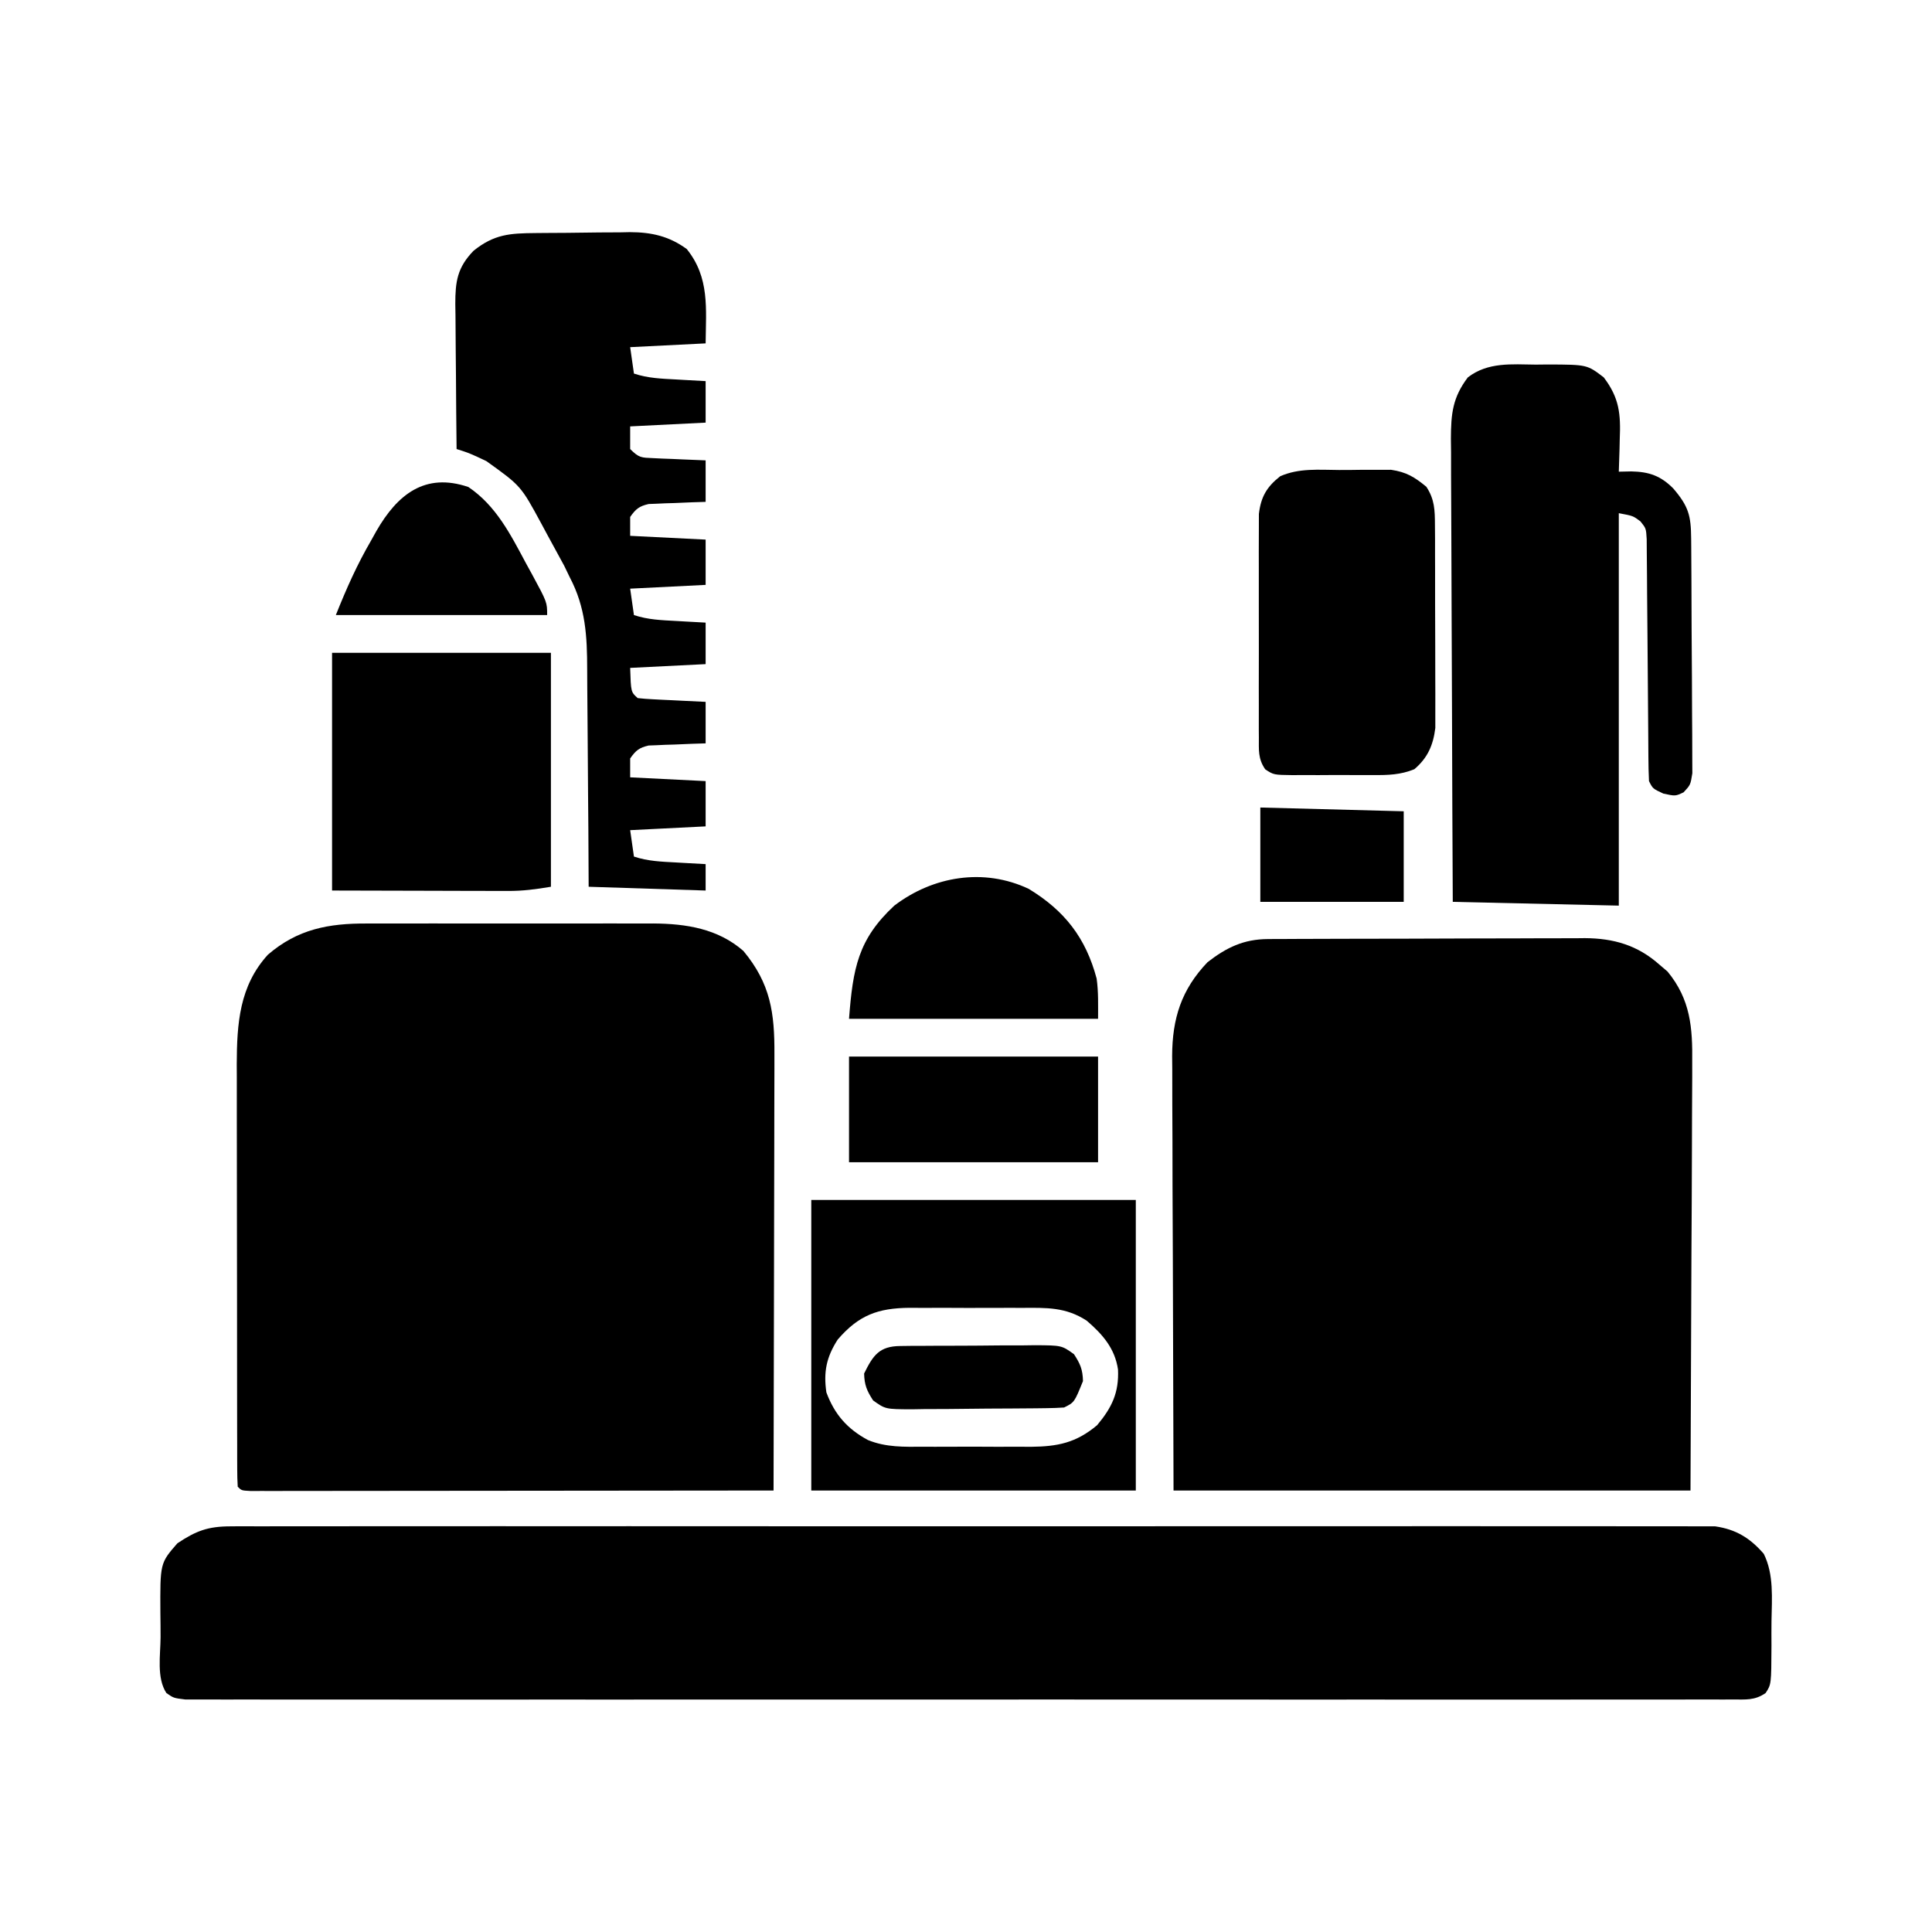
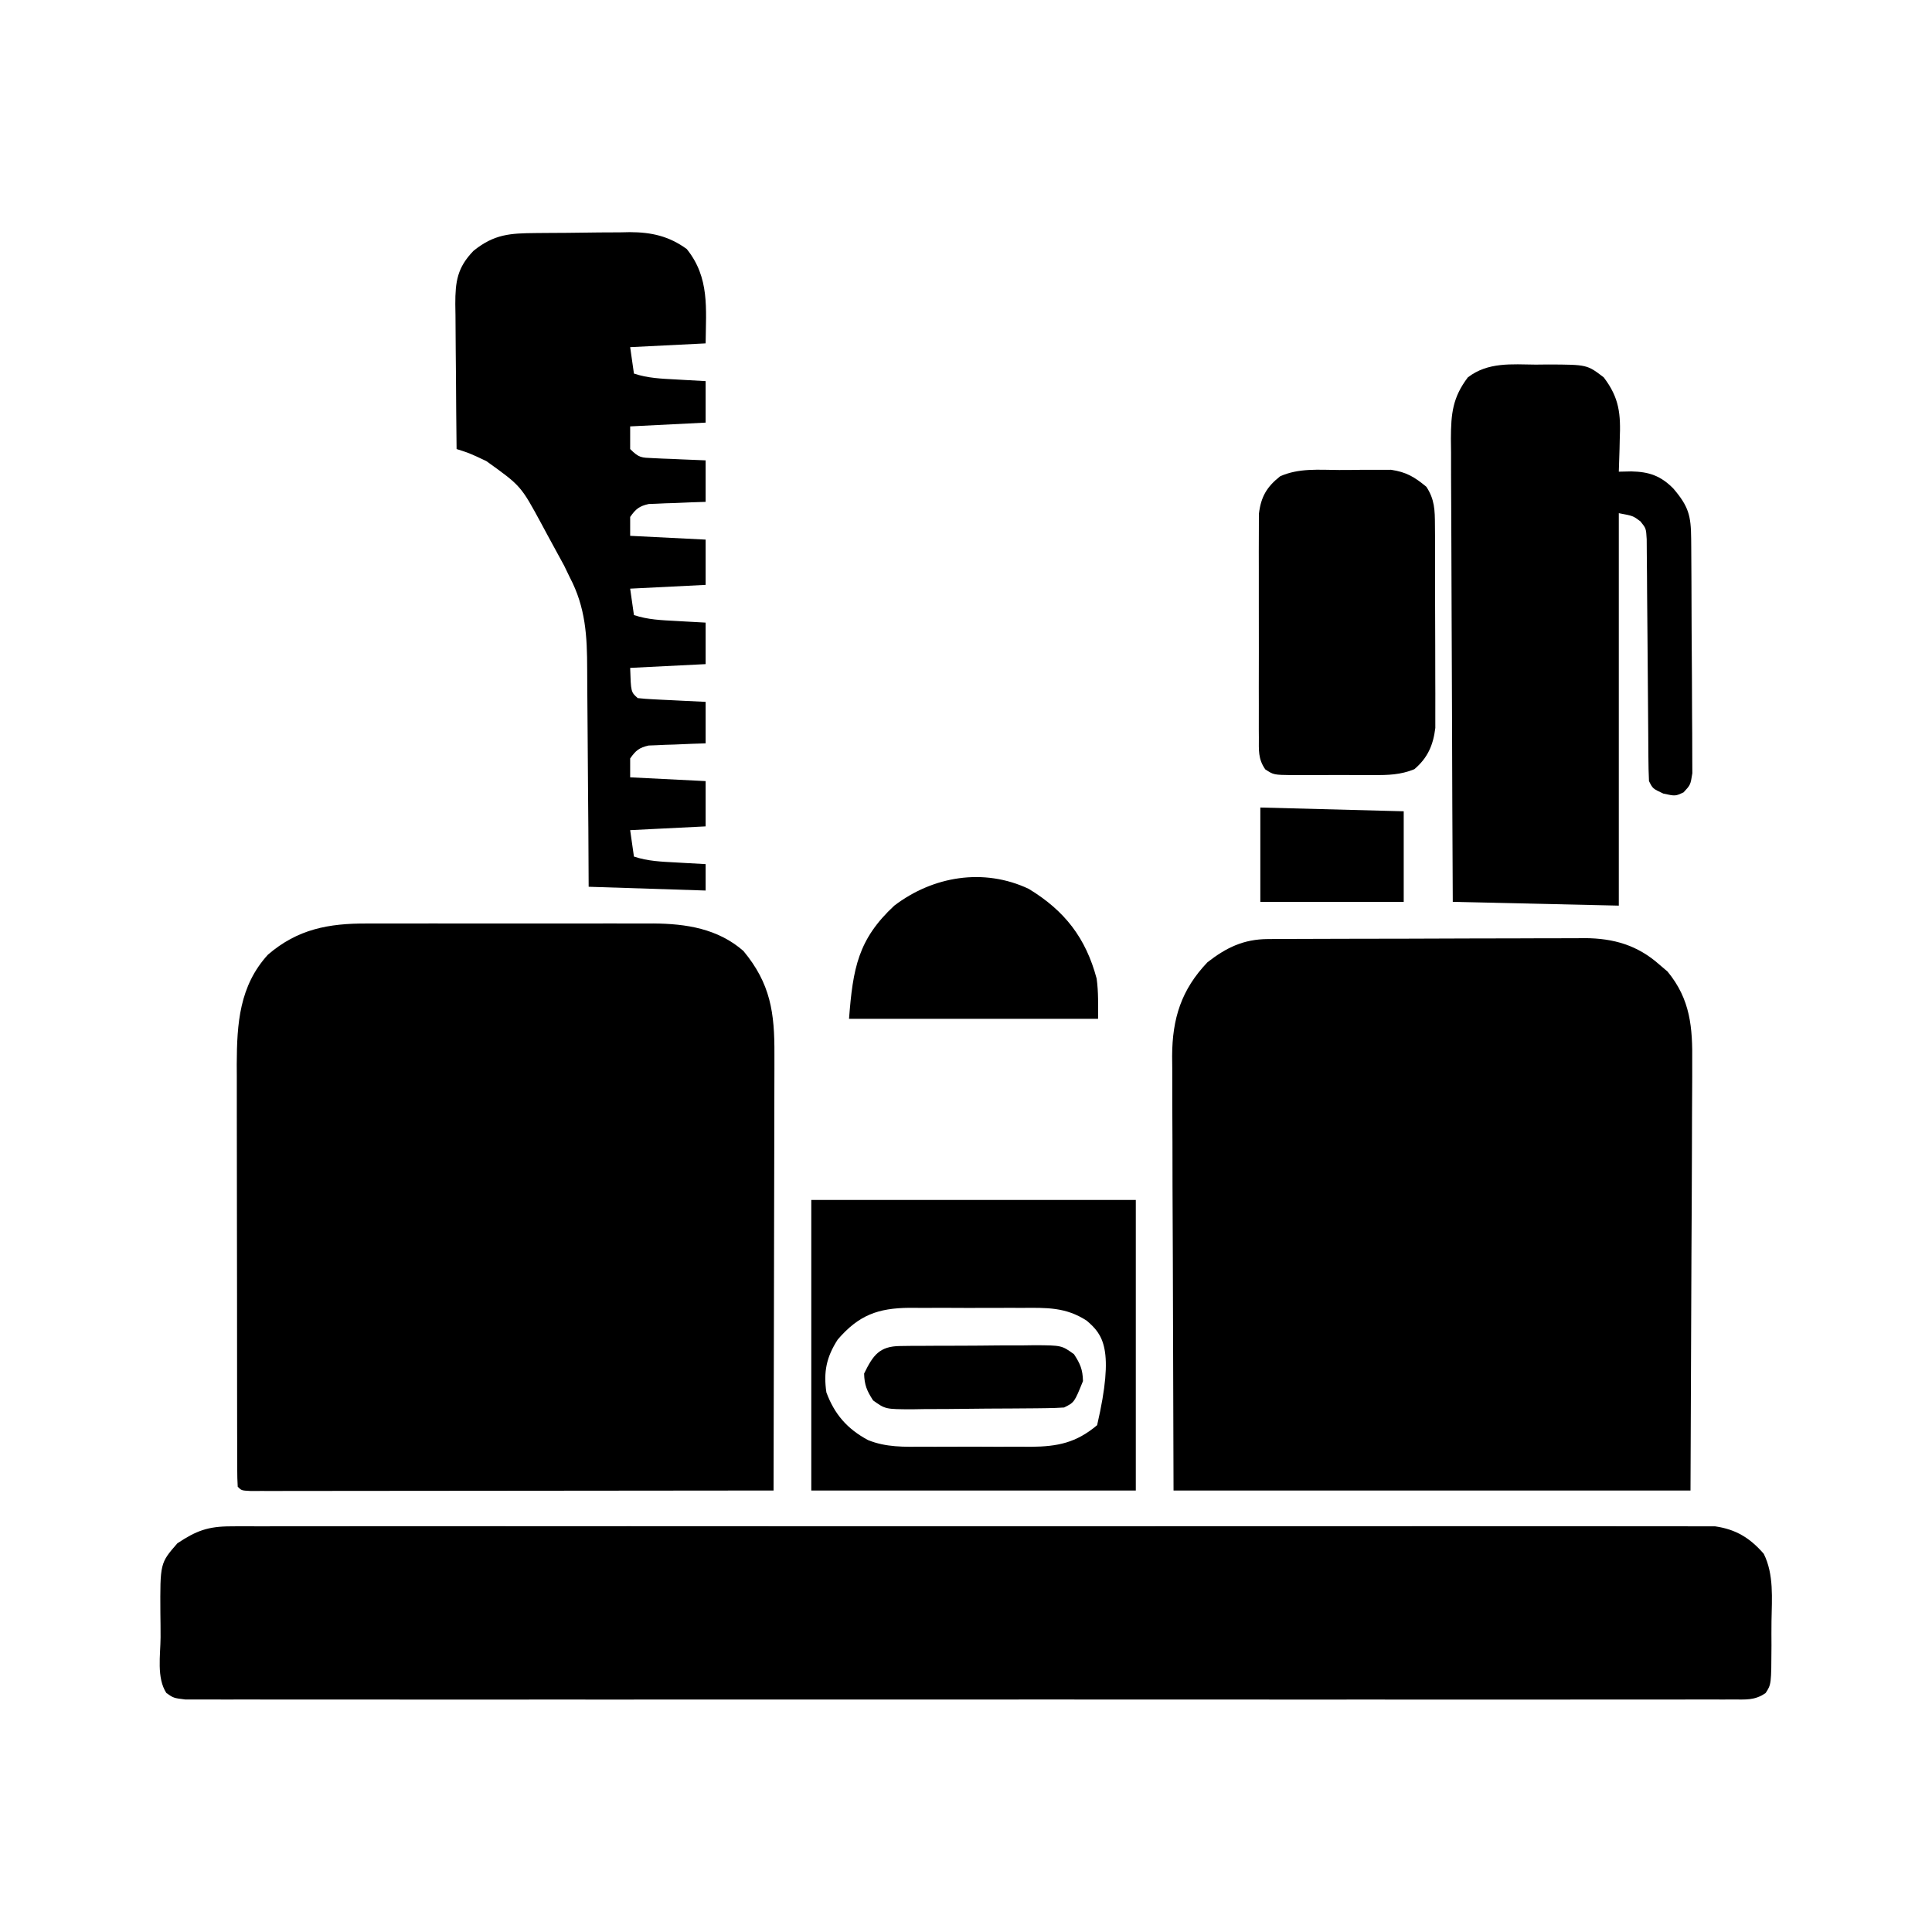
<svg xmlns="http://www.w3.org/2000/svg" version="1.1" width="512" height="512">
  <path d="M0 0 C0.884 -0.004 1.768 -0.007 2.679 -0.011 C5.579 -0.019 8.479 -0.014 11.379 -0.007 C13.409 -0.008 15.438 -0.01 17.468 -0.013 C21.714 -0.016 25.959 -0.011 30.205 -0.002 C35.63 0.009 41.054 0.003 46.479 -0.009 C50.668 -0.016 54.857 -0.014 59.046 -0.009 C61.046 -0.008 63.045 -0.009 65.044 -0.014 C67.846 -0.019 70.647 -0.011 73.449 0 C74.265 -0.004 75.08 -0.008 75.92 -0.012 C84.665 0.051 93.025 1.363 99.789 7.259 C107.006 15.931 108.084 23.689 108.016 34.69 C108.017 35.939 108.017 37.189 108.017 38.476 C108.016 41.889 108.006 45.301 107.992 48.714 C107.98 52.286 107.978 55.857 107.976 59.428 C107.97 66.186 107.953 72.943 107.933 79.7 C107.911 87.395 107.9 95.09 107.89 102.786 C107.869 118.61 107.834 134.434 107.789 150.259 C89.422 150.282 71.056 150.3 52.689 150.311 C44.161 150.316 35.634 150.323 27.106 150.334 C19.677 150.344 12.247 150.351 4.817 150.353 C0.881 150.354 -3.056 150.357 -6.992 150.365 C-10.693 150.371 -14.394 150.373 -18.095 150.372 C-20.109 150.372 -22.124 150.378 -24.138 150.383 C-25.326 150.382 -26.514 150.38 -27.738 150.379 C-28.776 150.38 -29.815 150.381 -30.886 150.382 C-33.211 150.259 -33.211 150.259 -34.211 149.259 C-34.311 147.715 -34.341 146.166 -34.344 144.619 C-34.351 143.114 -34.351 143.114 -34.357 141.578 C-34.357 140.467 -34.356 139.357 -34.356 138.212 C-34.359 137.05 -34.363 135.887 -34.366 134.689 C-34.374 131.488 -34.377 128.287 -34.378 125.086 C-34.379 123.084 -34.381 121.081 -34.383 119.078 C-34.393 112.082 -34.397 105.087 -34.396 98.091 C-34.395 91.588 -34.406 85.084 -34.422 78.581 C-34.435 72.989 -34.44 67.398 -34.44 61.806 C-34.439 58.471 -34.443 55.135 -34.453 51.8 C-34.463 48.066 -34.46 44.333 -34.454 40.599 C-34.459 39.509 -34.465 38.418 -34.471 37.295 C-34.427 26.501 -33.773 16.547 -26.211 8.259 C-18.329 1.47 -10.11 -0.05 0 0 Z " fill="#000000" transform="translate(97.211,244.741)" />
  <path d="M0 0 C0.793 -0.006 1.587 -0.011 2.404 -0.017 C3.696 -0.019 3.696 -0.019 5.014 -0.021 C5.928 -0.026 6.843 -0.031 7.785 -0.036 C10.809 -0.05 13.833 -0.057 16.857 -0.063 C18.962 -0.068 21.067 -0.074 23.172 -0.08 C27.587 -0.09 32.002 -0.096 36.417 -0.1 C42.064 -0.105 47.71 -0.129 53.357 -0.158 C57.707 -0.176 62.056 -0.182 66.406 -0.183 C68.487 -0.186 70.568 -0.194 72.649 -0.207 C75.566 -0.224 78.483 -0.222 81.401 -0.216 C82.681 -0.23 82.681 -0.23 83.986 -0.244 C91.584 -0.191 97.899 1.606 103.716 6.765 C104.433 7.376 105.15 7.987 105.888 8.617 C111.963 15.994 112.537 23.453 112.42 32.729 C112.421 33.979 112.421 35.229 112.422 36.517 C112.419 39.873 112.4 43.228 112.371 46.584 C112.348 49.743 112.348 52.902 112.345 56.06 C112.324 65.275 112.268 74.489 112.216 83.703 C112.134 104.307 112.051 124.912 111.966 146.14 C66.756 146.14 21.546 146.14 -25.034 146.14 C-25.096 125.845 -25.158 105.55 -25.221 84.64 C-25.249 78.24 -25.276 71.839 -25.304 65.244 C-25.318 57.409 -25.318 57.409 -25.32 53.737 C-25.326 50.511 -25.343 47.285 -25.363 44.058 C-25.379 40.849 -25.375 37.64 -25.374 34.431 C-25.391 32.732 -25.391 32.732 -25.407 30.998 C-25.368 21.095 -22.994 13.428 -16.034 6.14 C-11.002 2.223 -6.427 0.028 0 0 Z " fill="#000000" transform="translate(336.034,248.86)" />
  <path d="M0 0 C0.688 -0.006 1.376 -0.012 2.085 -0.018 C4.384 -0.032 6.682 -0.018 8.981 -0.005 C10.648 -0.009 12.316 -0.016 13.983 -0.023 C18.56 -0.04 23.137 -0.032 27.714 -0.02 C32.652 -0.01 37.59 -0.024 42.528 -0.035 C52.2 -0.053 61.871 -0.049 71.543 -0.038 C79.402 -0.029 87.262 -0.028 95.122 -0.032 C96.24 -0.033 97.358 -0.033 98.511 -0.034 C100.782 -0.035 103.054 -0.036 105.326 -0.038 C126.632 -0.049 147.938 -0.036 169.243 -0.014 C187.528 0.003 205.813 0 224.098 -0.018 C245.327 -0.04 266.556 -0.048 287.786 -0.036 C290.049 -0.034 292.312 -0.033 294.576 -0.032 C295.689 -0.031 296.803 -0.031 297.95 -0.03 C305.801 -0.027 313.652 -0.032 321.503 -0.042 C331.07 -0.053 340.637 -0.05 350.203 -0.029 C355.085 -0.018 359.967 -0.014 364.849 -0.027 C369.317 -0.039 373.785 -0.033 378.254 -0.011 C379.871 -0.007 381.488 -0.009 383.105 -0.019 C385.303 -0.031 387.5 -0.019 389.698 0 C390.918 0.001 392.139 0.001 393.397 0.002 C398.874 0.798 402.584 3.052 406.259 7.269 C408.99 12.733 408.404 19.145 408.315 25.111 C408.286 27.262 408.295 29.411 408.308 31.562 C408.261 41.874 408.261 41.874 406.756 44.172 C403.859 46.194 401.434 45.88 397.929 45.881 C397.217 45.885 396.505 45.89 395.772 45.894 C393.369 45.905 390.966 45.895 388.563 45.884 C386.831 45.888 385.098 45.893 383.365 45.898 C378.589 45.911 373.813 45.905 369.037 45.896 C363.891 45.889 358.746 45.899 353.601 45.907 C343.516 45.921 333.43 45.918 323.345 45.909 C315.152 45.902 306.958 45.902 298.765 45.905 C297.6 45.905 296.436 45.906 295.236 45.906 C292.871 45.907 290.506 45.908 288.141 45.909 C265.942 45.918 243.744 45.908 221.545 45.892 C202.481 45.878 183.418 45.881 164.354 45.894 C142.237 45.911 120.12 45.917 98.003 45.908 C95.646 45.907 93.29 45.906 90.933 45.905 C89.773 45.904 88.614 45.904 87.419 45.903 C79.232 45.901 71.044 45.905 62.857 45.912 C52.884 45.921 42.912 45.918 32.939 45.902 C27.848 45.895 22.756 45.891 17.664 45.901 C13.008 45.91 8.352 45.905 3.697 45.889 C2.007 45.886 0.317 45.888 -1.373 45.895 C-3.659 45.904 -5.945 45.895 -8.231 45.881 C-9.504 45.88 -10.777 45.88 -12.089 45.879 C-15.151 45.503 -15.151 45.503 -17.058 44.172 C-19.686 40.16 -18.626 34.112 -18.597 29.417 C-18.589 27.274 -18.617 25.134 -18.649 22.992 C-18.725 9.751 -18.725 9.751 -14.151 4.503 C-9.209 1.2 -6.061 0.003 0 0 Z " fill="#000000" transform="translate(61.151,404.497)" />
  <path d="M0 0 C1.601 -0.017 1.601 -0.017 3.234 -0.035 C13.596 0.004 13.596 0.004 18 3.375 C22.155 8.831 22.531 13.099 22.25 19.812 C22.232 20.639 22.214 21.466 22.195 22.318 C22.149 24.338 22.077 26.357 22 28.375 C23.636 28.34 23.636 28.34 25.305 28.305 C30.005 28.394 33.093 29.448 36.449 32.84 C40.499 37.586 41.129 40.001 41.177 46.164 C41.187 47.21 41.187 47.21 41.197 48.278 C41.217 50.59 41.228 52.903 41.238 55.215 C41.242 56.004 41.246 56.792 41.251 57.605 C41.271 61.778 41.286 65.95 41.295 70.123 C41.306 74.439 41.341 78.754 41.38 83.069 C41.406 86.383 41.415 89.697 41.418 93.011 C41.423 94.602 41.435 96.194 41.453 97.785 C41.478 100.009 41.477 102.232 41.47 104.457 C41.476 105.723 41.482 106.99 41.488 108.294 C41 111.375 41 111.375 39.17 113.35 C37 114.375 37 114.375 33.812 113.688 C31 112.375 31 112.375 30 110.375 C29.895 108.267 29.854 106.156 29.842 104.045 C29.837 103.396 29.832 102.747 29.827 102.079 C29.816 100.668 29.808 99.258 29.801 97.847 C29.789 95.616 29.77 93.384 29.748 91.153 C29.686 84.807 29.632 78.462 29.599 72.117 C29.578 68.237 29.542 64.358 29.498 60.478 C29.484 58.998 29.475 57.519 29.472 56.039 C29.467 53.97 29.444 51.903 29.417 49.834 C29.408 48.657 29.4 47.479 29.392 46.266 C29.227 43.405 29.227 43.405 27.724 41.534 C25.766 40.076 25.766 40.076 22 39.375 C22 73.695 22 108.015 22 143.375 C0.22 142.88 0.22 142.88 -22 142.375 C-22.09 125.285 -22.164 108.196 -22.207 91.106 C-22.228 83.17 -22.256 75.235 -22.302 67.3 C-22.342 60.382 -22.367 53.464 -22.376 46.546 C-22.382 42.884 -22.394 39.223 -22.423 35.561 C-22.455 31.469 -22.456 27.379 -22.454 23.287 C-22.468 22.078 -22.483 20.869 -22.498 19.623 C-22.465 12.986 -22.052 8.731 -18 3.375 C-12.667 -0.708 -6.424 -0.07 0 0 Z " fill="#000000" transform="translate(407,96.625)" />
  <path d="M0 0 C1.33 -0.012 1.33 -0.012 2.687 -0.024 C4.566 -0.038 6.445 -0.049 8.323 -0.057 C11.179 -0.074 14.033 -0.118 16.889 -0.162 C18.717 -0.172 20.546 -0.181 22.375 -0.188 C23.644 -0.214 23.644 -0.214 24.939 -0.241 C30.672 -0.22 35.316 0.81 40.02 4.238 C46.117 11.813 45.105 20.003 45.02 29.238 C35.12 29.733 35.12 29.733 25.02 30.238 C25.515 33.703 25.515 33.703 26.02 37.238 C29.732 38.476 33.333 38.594 37.207 38.801 C38.331 38.866 38.331 38.866 39.479 38.932 C41.325 39.038 43.172 39.138 45.02 39.238 C45.02 42.868 45.02 46.498 45.02 50.238 C35.12 50.733 35.12 50.733 25.02 51.238 C25.02 53.218 25.02 55.198 25.02 57.238 C27.373 59.592 27.949 59.517 31.152 59.652 C31.958 59.691 32.764 59.73 33.594 59.77 C34.856 59.816 34.856 59.816 36.145 59.863 C36.994 59.902 37.844 59.941 38.719 59.98 C40.819 60.075 42.919 60.158 45.02 60.238 C45.02 63.868 45.02 67.498 45.02 71.238 C43.827 71.276 42.635 71.313 41.406 71.352 C39.84 71.417 38.273 71.484 36.707 71.551 C35.921 71.573 35.136 71.596 34.326 71.619 C33.569 71.655 32.812 71.69 32.031 71.727 C30.987 71.766 30.987 71.766 29.921 71.806 C27.401 72.379 26.501 73.127 25.02 75.238 C25.02 76.888 25.02 78.538 25.02 80.238 C31.62 80.568 38.22 80.898 45.02 81.238 C45.02 85.198 45.02 89.158 45.02 93.238 C35.12 93.733 35.12 93.733 25.02 94.238 C25.515 97.703 25.515 97.703 26.02 101.238 C29.732 102.476 33.333 102.594 37.207 102.801 C38.331 102.866 38.331 102.866 39.479 102.932 C41.325 103.038 43.172 103.138 45.02 103.238 C45.02 106.868 45.02 110.498 45.02 114.238 C35.12 114.733 35.12 114.733 25.02 115.238 C25.22 121.638 25.22 121.638 27.02 123.238 C28.36 123.394 29.707 123.489 31.055 123.555 C31.864 123.597 32.672 123.638 33.506 123.682 C34.356 123.721 35.206 123.76 36.082 123.801 C37.363 123.866 37.363 123.866 38.67 123.932 C40.786 124.038 42.903 124.139 45.02 124.238 C45.02 127.868 45.02 131.498 45.02 135.238 C43.827 135.276 42.635 135.313 41.406 135.352 C39.84 135.417 38.273 135.484 36.707 135.551 C35.921 135.573 35.136 135.596 34.326 135.619 C33.569 135.655 32.812 135.69 32.031 135.727 C30.987 135.766 30.987 135.766 29.921 135.806 C27.401 136.379 26.501 137.127 25.02 139.238 C25.02 140.888 25.02 142.538 25.02 144.238 C34.92 144.733 34.92 144.733 45.02 145.238 C45.02 149.198 45.02 153.158 45.02 157.238 C35.12 157.733 35.12 157.733 25.02 158.238 C25.515 161.703 25.515 161.703 26.02 165.238 C29.732 166.476 33.333 166.594 37.207 166.801 C38.331 166.866 38.331 166.866 39.479 166.932 C41.325 167.038 43.172 167.138 45.02 167.238 C45.02 169.548 45.02 171.858 45.02 174.238 C34.79 173.908 24.56 173.578 14.02 173.238 C13.994 168.157 13.968 163.075 13.941 157.84 C13.916 154.604 13.89 151.368 13.859 148.133 C13.811 143.007 13.767 137.881 13.749 132.754 C13.733 128.617 13.699 124.481 13.651 120.344 C13.636 118.773 13.628 117.201 13.628 115.63 C13.618 106.8 13.225 99.228 9.02 91.238 C8.532 90.229 8.045 89.219 7.543 88.179 C6.063 85.445 4.581 82.712 3.082 79.988 C2.313 78.557 2.313 78.557 1.529 77.098 C-3.938 66.99 -3.938 66.99 -13.105 60.426 C-13.954 60.027 -14.802 59.629 -15.676 59.219 C-18.069 58.164 -18.069 58.164 -20.98 57.238 C-21.057 50.779 -21.109 44.319 -21.145 37.86 C-21.16 35.663 -21.181 33.466 -21.207 31.269 C-21.243 28.109 -21.26 24.949 -21.273 21.789 C-21.297 20.318 -21.297 20.318 -21.32 18.818 C-21.322 12.832 -20.792 9.137 -16.48 4.691 C-10.984 0.282 -6.838 0.059 0 0 Z " fill="#000000" transform="translate(141.98,61.762)" />
-   <path d="M0 0 C28.38 0 56.76 0 86 0 C86 25.41 86 50.82 86 77 C57.62 77 29.24 77 0 77 C0 51.59 0 26.18 0 0 Z M7 37 C4.001 41.654 3.209 45.593 4 51 C6.172 56.83 9.523 60.664 15.002 63.62 C19.808 65.587 24.593 65.431 29.719 65.398 C30.735 65.401 31.752 65.404 32.8 65.407 C34.941 65.409 37.083 65.404 39.224 65.391 C42.49 65.375 45.754 65.391 49.02 65.41 C51.107 65.408 53.194 65.404 55.281 65.398 C56.736 65.408 56.736 65.408 58.221 65.417 C65.309 65.344 70.182 64.369 75.75 59.688 C79.68 54.993 81.553 51.056 81.285 44.949 C80.462 39.32 77.185 35.601 73 32 C67.446 28.365 62.319 28.563 55.906 28.602 C54.841 28.599 53.776 28.596 52.679 28.593 C50.434 28.591 48.188 28.596 45.942 28.609 C42.512 28.625 39.083 28.609 35.652 28.59 C33.466 28.592 31.28 28.596 29.094 28.602 C28.072 28.595 27.05 28.589 25.997 28.583 C17.66 28.665 12.577 30.518 7 37 Z " fill="#000000" transform="translate(215,318)" />
-   <path d="M0 0 C19.14 0 38.28 0 58 0 C58 20.46 58 40.92 58 62 C53.879 62.687 50.615 63.123 46.545 63.114 C45.49 63.113 44.435 63.113 43.348 63.113 C41.71 63.105 41.71 63.105 40.039 63.098 C39.023 63.097 38.007 63.096 36.96 63.095 C33.181 63.089 29.403 63.075 25.625 63.062 C17.169 63.042 8.713 63.021 0 63 C0 42.21 0 21.42 0 0 Z " fill="#000000" transform="translate(88,173)" />
+   <path d="M0 0 C28.38 0 56.76 0 86 0 C86 25.41 86 50.82 86 77 C57.62 77 29.24 77 0 77 C0 51.59 0 26.18 0 0 Z M7 37 C4.001 41.654 3.209 45.593 4 51 C6.172 56.83 9.523 60.664 15.002 63.62 C19.808 65.587 24.593 65.431 29.719 65.398 C30.735 65.401 31.752 65.404 32.8 65.407 C34.941 65.409 37.083 65.404 39.224 65.391 C42.49 65.375 45.754 65.391 49.02 65.41 C51.107 65.408 53.194 65.404 55.281 65.398 C56.736 65.408 56.736 65.408 58.221 65.417 C65.309 65.344 70.182 64.369 75.75 59.688 C80.462 39.32 77.185 35.601 73 32 C67.446 28.365 62.319 28.563 55.906 28.602 C54.841 28.599 53.776 28.596 52.679 28.593 C50.434 28.591 48.188 28.596 45.942 28.609 C42.512 28.625 39.083 28.609 35.652 28.59 C33.466 28.592 31.28 28.596 29.094 28.602 C28.072 28.595 27.05 28.589 25.997 28.583 C17.66 28.665 12.577 30.518 7 37 Z " fill="#000000" transform="translate(215,318)" />
  <path d="M0 0 C2.064 0.009 4.124 -0.02 6.188 -0.052 C8.155 -0.051 8.155 -0.051 10.162 -0.05 C11.356 -0.052 12.55 -0.054 13.779 -0.056 C17.846 0.552 19.979 1.842 23.135 4.446 C25.333 7.798 25.393 10.632 25.41 14.588 C25.424 16.451 25.424 16.451 25.439 18.351 C25.438 19.703 25.437 21.055 25.436 22.407 C25.44 23.799 25.444 25.192 25.449 26.584 C25.456 29.501 25.456 32.418 25.451 35.335 C25.445 39.063 25.462 42.79 25.485 46.518 C25.5 49.394 25.501 52.269 25.498 55.145 C25.498 56.519 25.503 57.893 25.513 59.267 C25.526 61.193 25.517 63.119 25.507 65.045 C25.508 66.139 25.509 67.233 25.509 68.36 C24.956 72.919 23.473 76.313 19.95 79.296 C16.308 80.784 12.968 80.877 9.096 80.844 C7.952 80.849 7.952 80.849 6.785 80.853 C5.18 80.855 3.574 80.85 1.969 80.837 C-0.489 80.821 -2.946 80.837 -5.404 80.856 C-6.967 80.854 -8.529 80.85 -10.092 80.844 C-10.826 80.851 -11.56 80.857 -12.317 80.863 C-17.336 80.794 -17.336 80.794 -19.558 79.334 C-21.504 76.523 -21.246 74.245 -21.253 70.851 C-21.258 70.185 -21.264 69.52 -21.269 68.834 C-21.282 66.634 -21.274 64.435 -21.263 62.235 C-21.265 60.704 -21.268 59.174 -21.272 57.643 C-21.277 54.433 -21.27 51.224 -21.256 48.014 C-21.239 43.906 -21.249 39.799 -21.267 35.691 C-21.278 32.528 -21.274 29.366 -21.266 26.204 C-21.264 24.69 -21.267 23.176 -21.274 21.662 C-21.282 19.541 -21.27 17.421 -21.253 15.3 C-21.251 14.094 -21.248 12.889 -21.246 11.647 C-20.706 7.106 -19.173 4.48 -15.605 1.661 C-10.626 -0.546 -5.366 -0.034 0 0 Z " fill="#000000" transform="translate(354.865,124.554)" />
  <path d="M0 0 C9.534 5.793 15.126 13.002 18 23.773 C18.5 27.298 18.379 30.886 18.379 34.445 C-3.401 34.445 -25.181 34.445 -47.621 34.445 C-46.591 21.048 -45.236 13.377 -35.621 4.445 C-25.373 -3.364 -11.922 -5.617 0 0 Z " fill="#000000" transform="translate(272.621,235.555)" />
-   <path d="M0 0 C21.78 0 43.56 0 66 0 C66 9.24 66 18.48 66 28 C44.22 28 22.44 28 0 28 C0 18.76 0 9.52 0 0 Z " fill="#000000" transform="translate(225,280)" />
-   <path d="M0 0 C7.323 4.935 11.176 12.563 15.25 20.188 C15.795 21.18 16.341 22.173 16.902 23.195 C20.875 30.543 20.875 30.543 20.875 33.938 C2.395 33.938 -16.085 33.938 -35.125 33.938 C-32.263 26.782 -29.547 20.67 -25.75 14.125 C-25.294 13.306 -24.837 12.487 -24.367 11.643 C-18.82 2.021 -11.539 -3.923 0 0 Z " fill="#000000" transform="translate(124.125,129.062)" />
  <path d="M0 0 C18.81 0.495 18.81 0.495 38 1 C38 8.92 38 16.84 38 25 C25.46 25 12.92 25 0 25 C0 16.75 0 8.5 0 0 Z " fill="#000000" transform="translate(334,214)" />
  <path d="M0 0 C0.948 -0.013 1.896 -0.026 2.873 -0.039 C4.413 -0.042 4.413 -0.042 5.985 -0.045 C7.565 -0.055 7.565 -0.055 9.176 -0.066 C11.407 -0.076 13.638 -0.08 15.869 -0.08 C19.285 -0.084 22.699 -0.121 26.114 -0.159 C28.279 -0.165 30.444 -0.169 32.61 -0.17 C33.633 -0.185 34.656 -0.199 35.71 -0.214 C42.791 -0.168 42.791 -0.168 46.048 2.171 C47.714 4.726 48.357 6.224 48.43 9.291 C46.153 14.929 46.153 14.929 43.43 16.291 C41.91 16.4 40.385 16.45 38.86 16.468 C37.912 16.48 36.964 16.493 35.988 16.506 C34.961 16.514 33.934 16.521 32.875 16.529 C31.822 16.537 30.769 16.545 29.684 16.553 C27.453 16.567 25.222 16.578 22.991 16.586 C19.576 16.603 16.162 16.647 12.747 16.691 C10.581 16.701 8.416 16.71 6.25 16.716 C5.227 16.734 4.204 16.751 3.15 16.769 C-3.931 16.748 -3.931 16.748 -7.188 14.416 C-8.835 11.882 -9.496 10.326 -9.57 7.291 C-7.189 2.415 -5.506 0.05 0 0 Z " fill="#000000" transform="translate(238.57,356.709)" />
</svg>